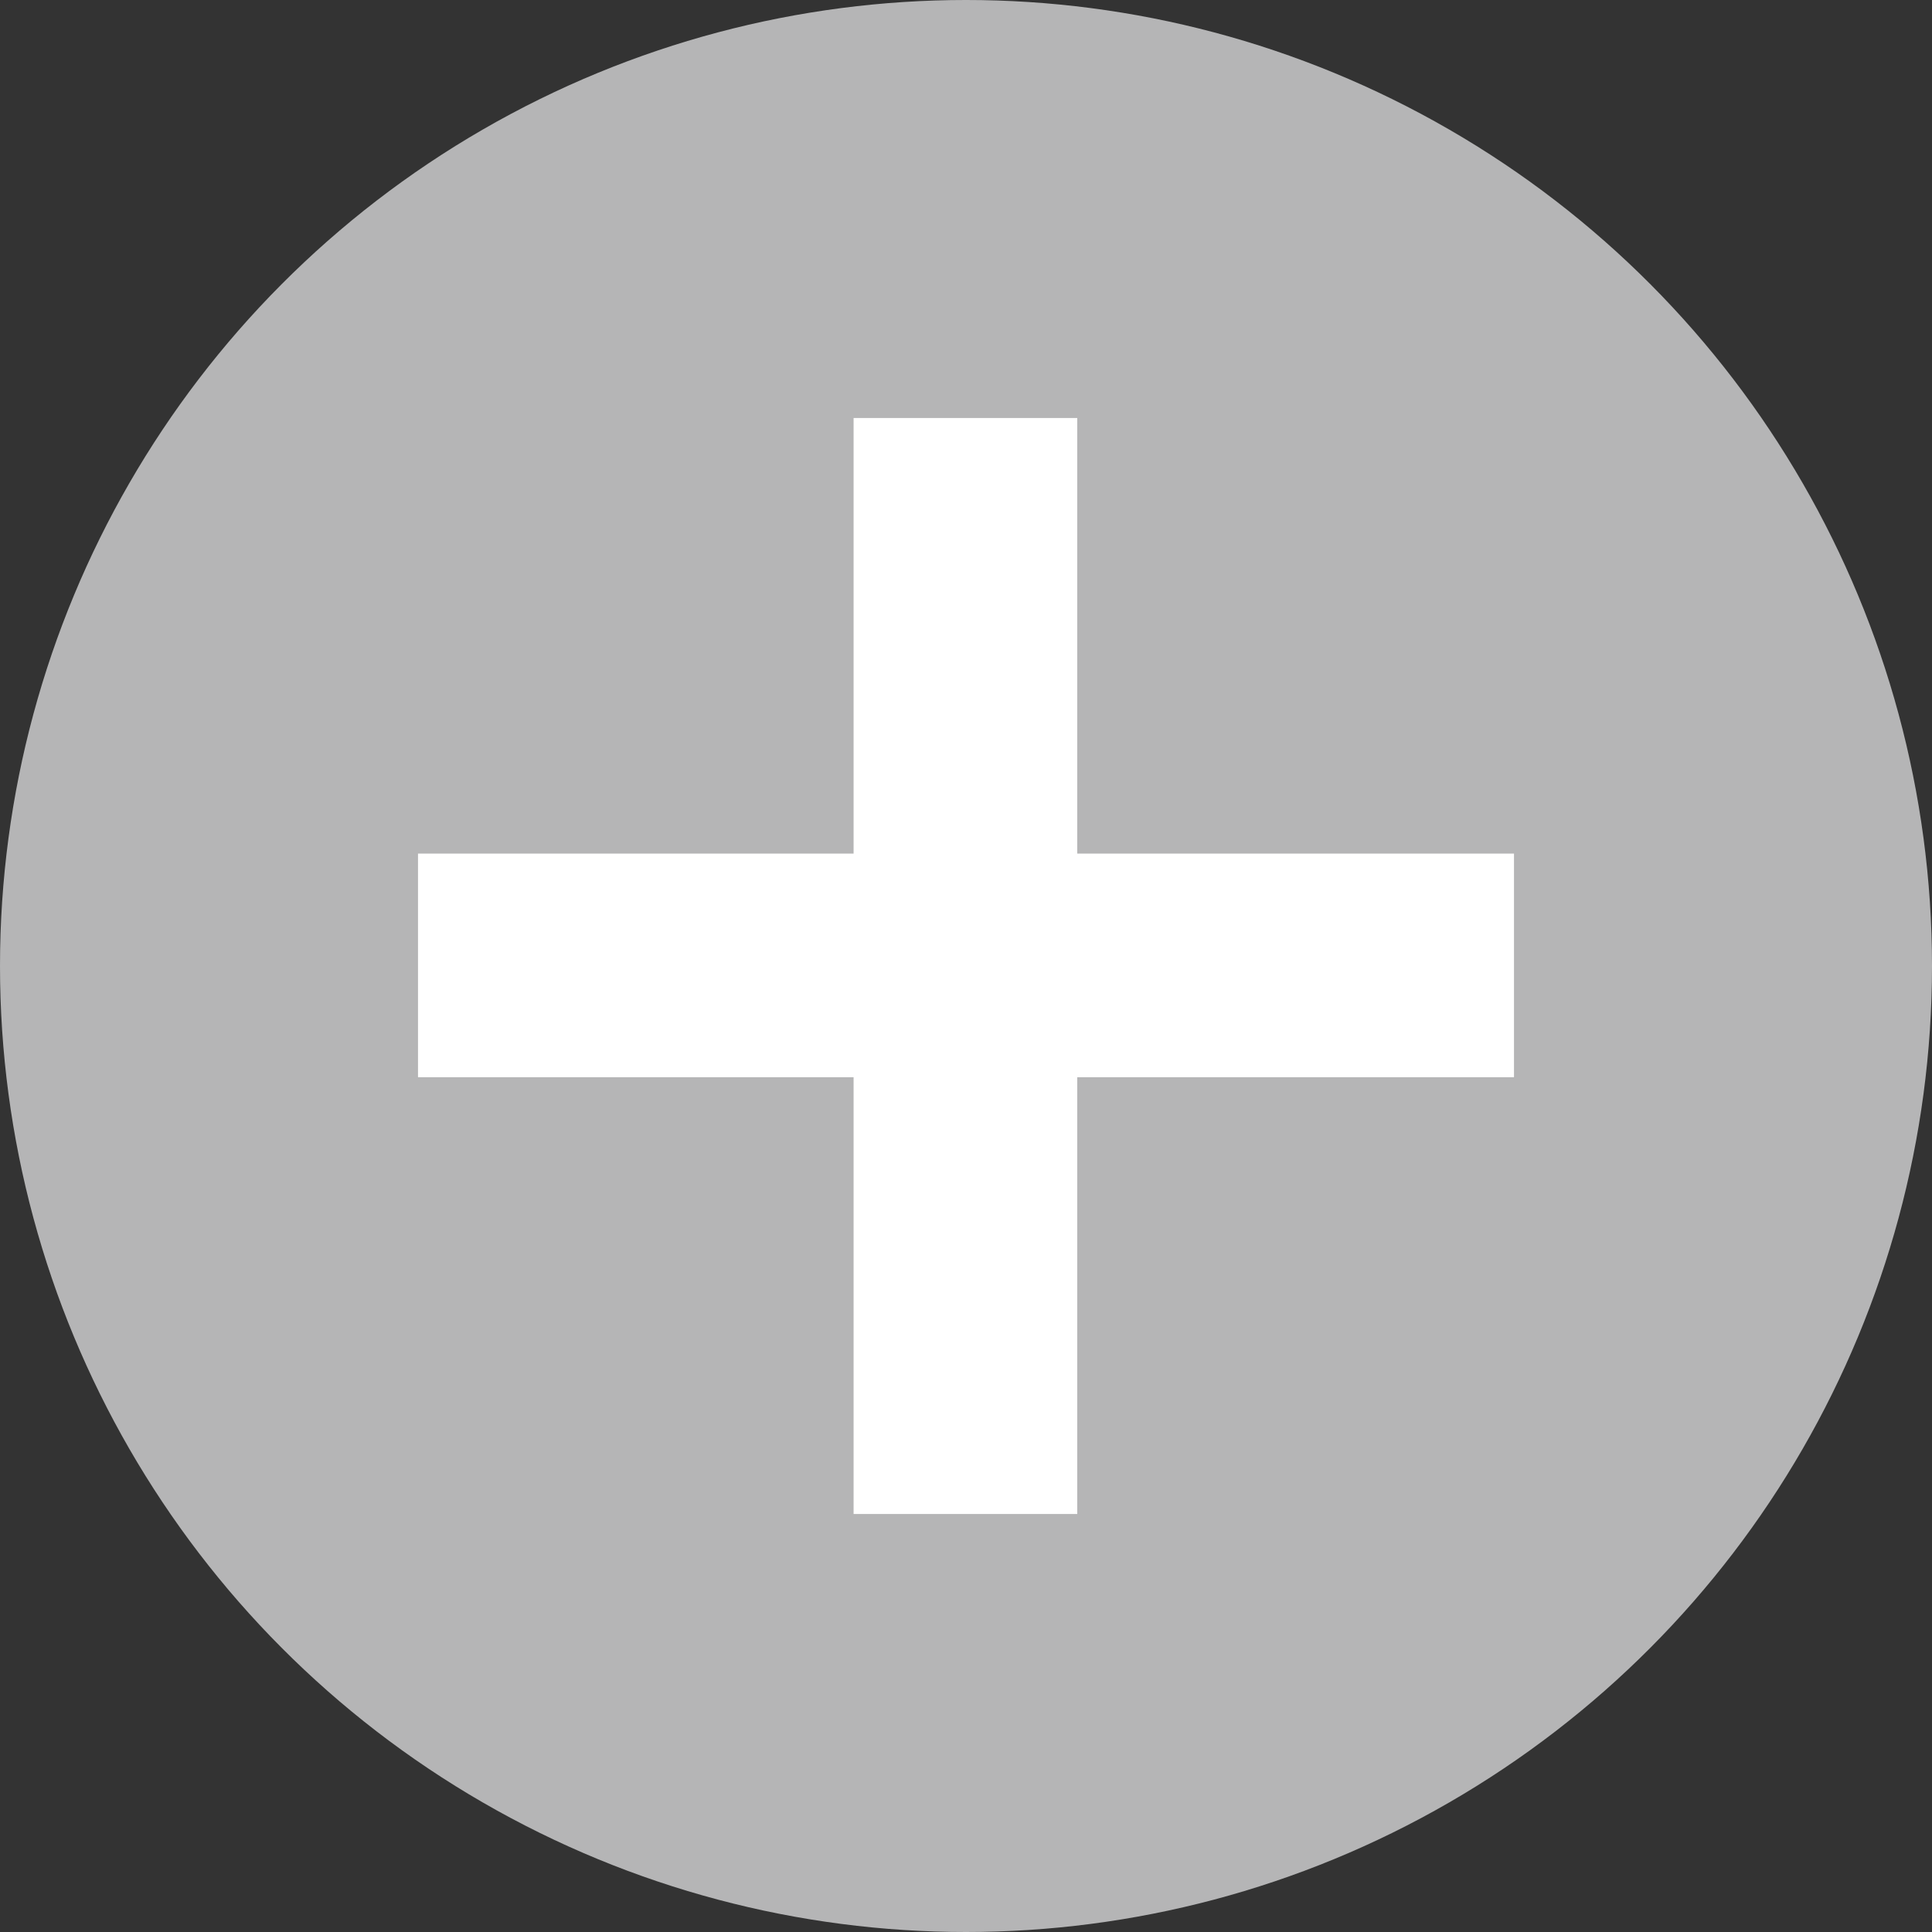
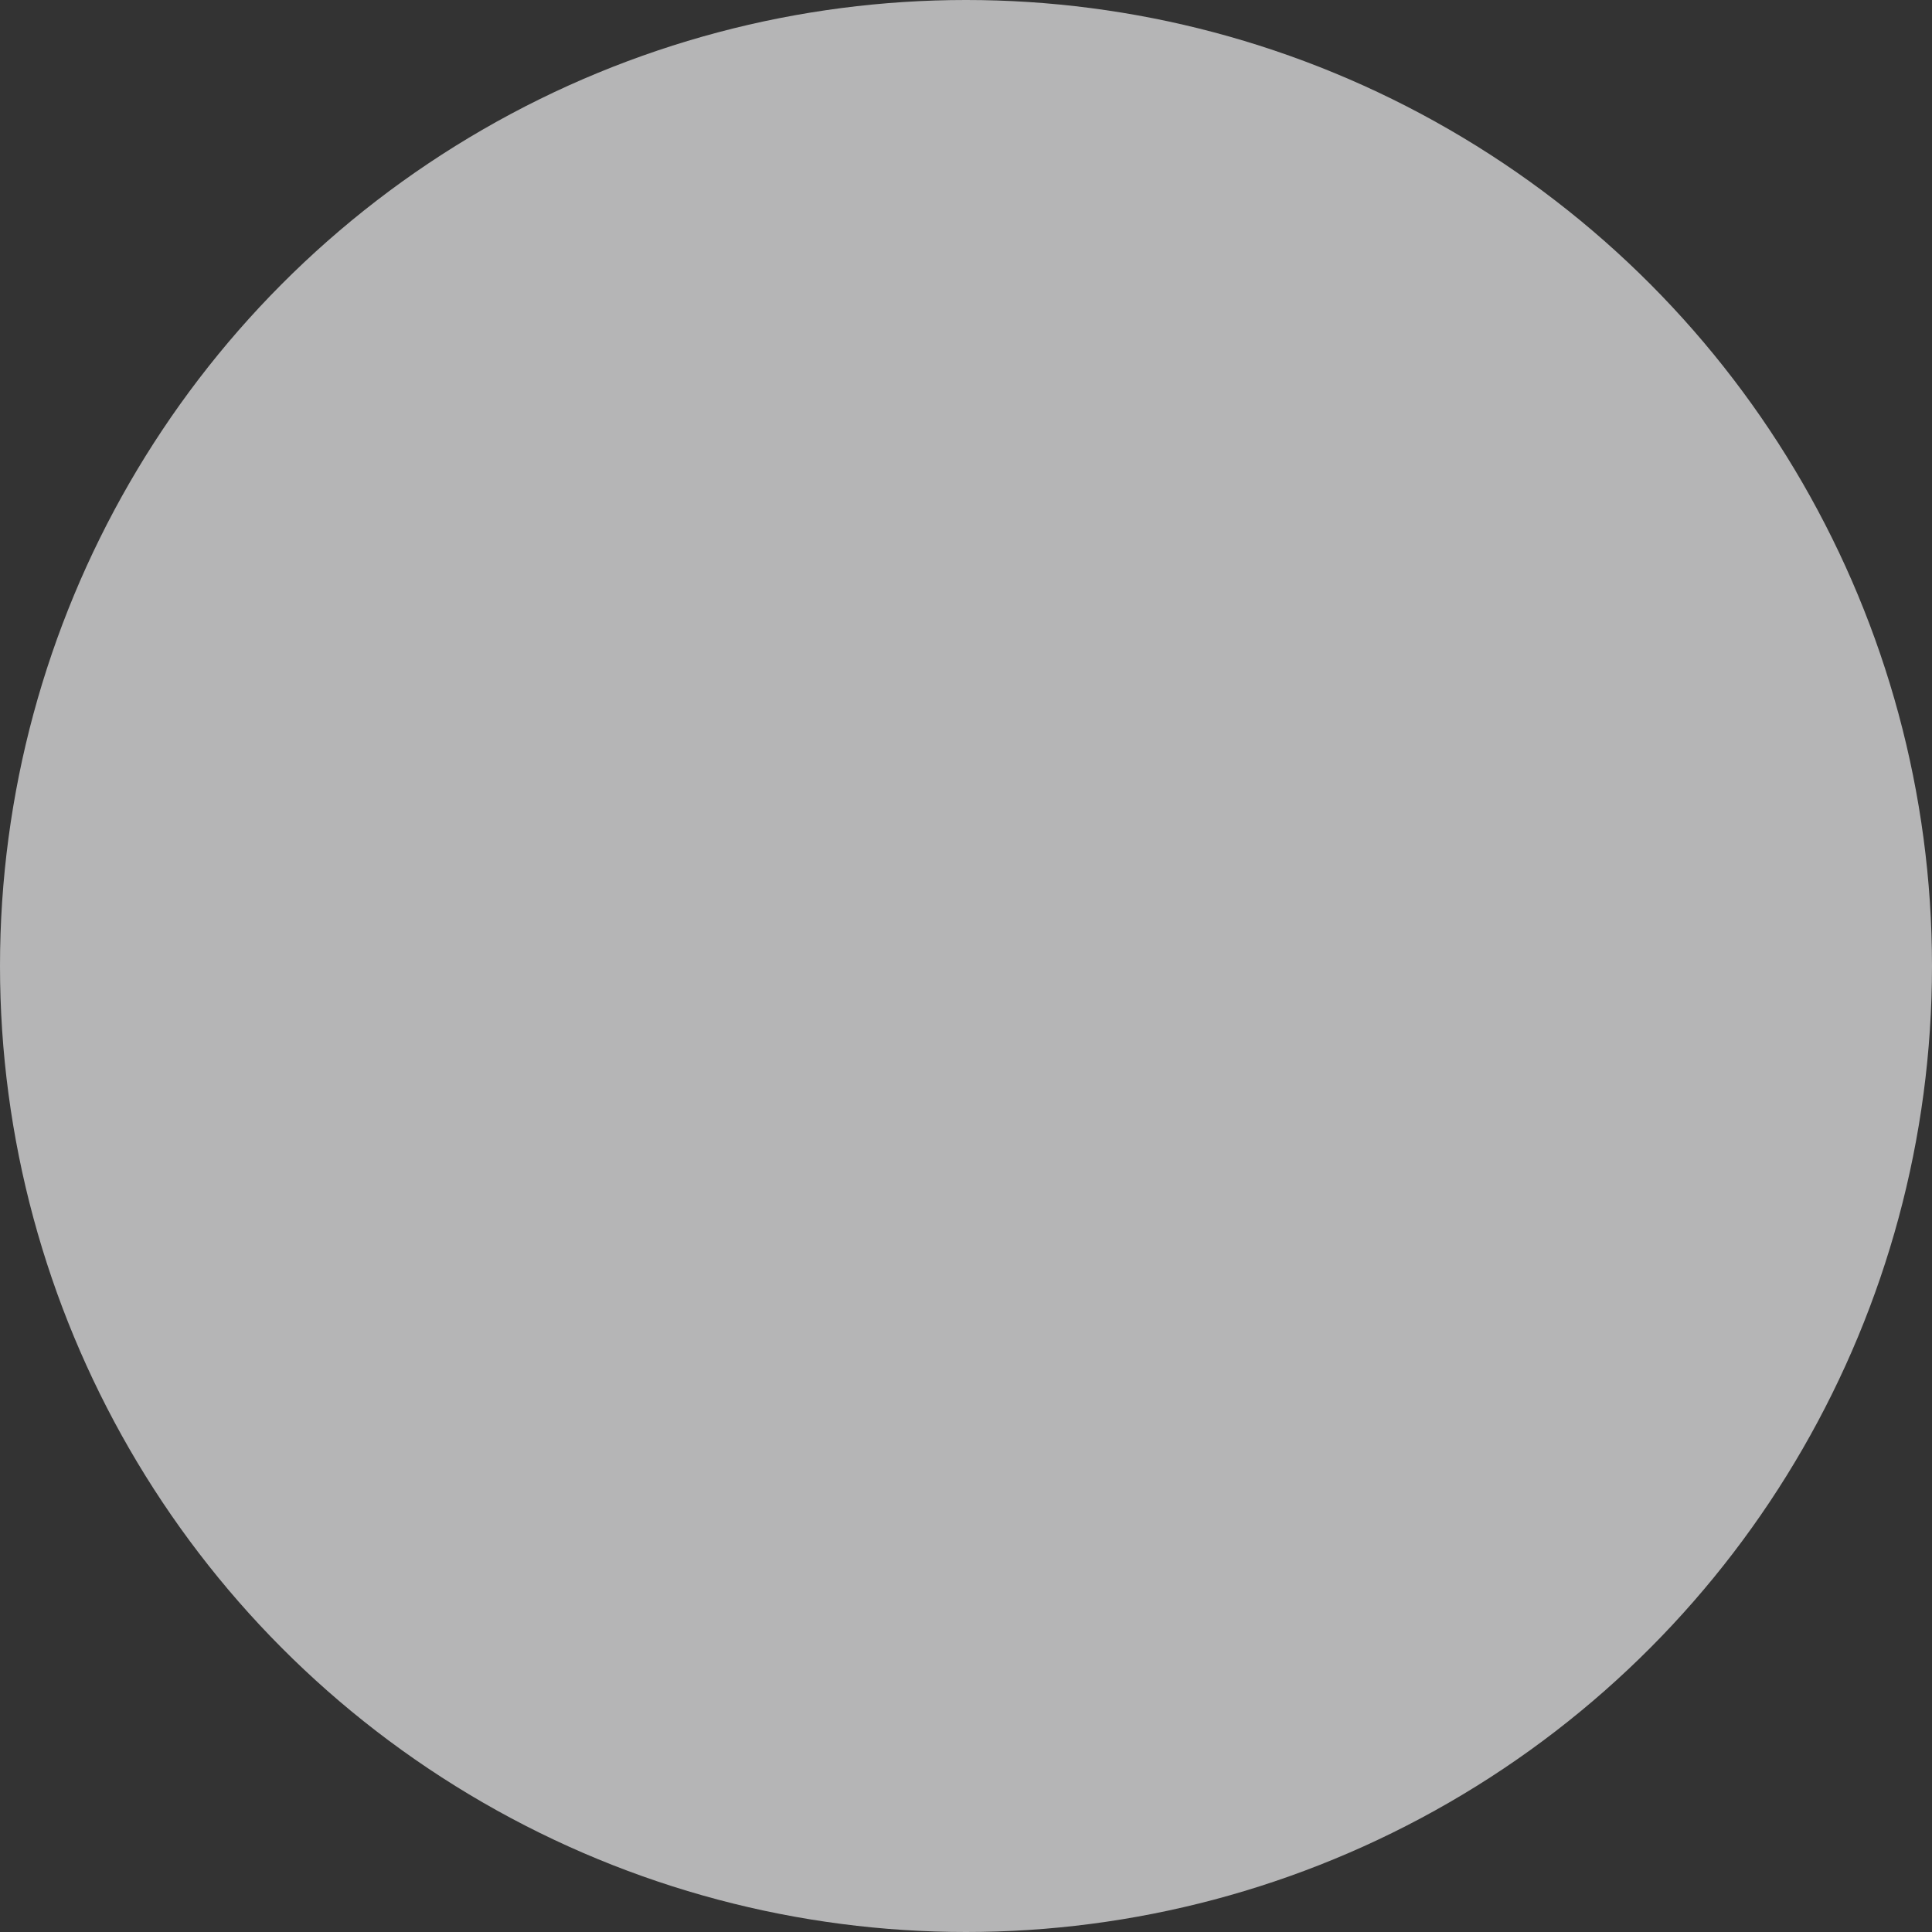
<svg xmlns="http://www.w3.org/2000/svg" width="33" height="33" viewBox="0 0 33 33">
  <rect x="0" y="0" width="33" height="33" fill="#333333" stroke="none" />
  <title>original_plus</title>
  <circle cx="16.5" cy="16.5" r="16.5" style="fill:#b5b5b6" />
-   <path d="M7.14,14.58h7.44V7.14H18.4v7.44h7.46V18.4H18.4v7.46H14.58V18.4H7.14Z" style="fill:#fff" />
</svg>